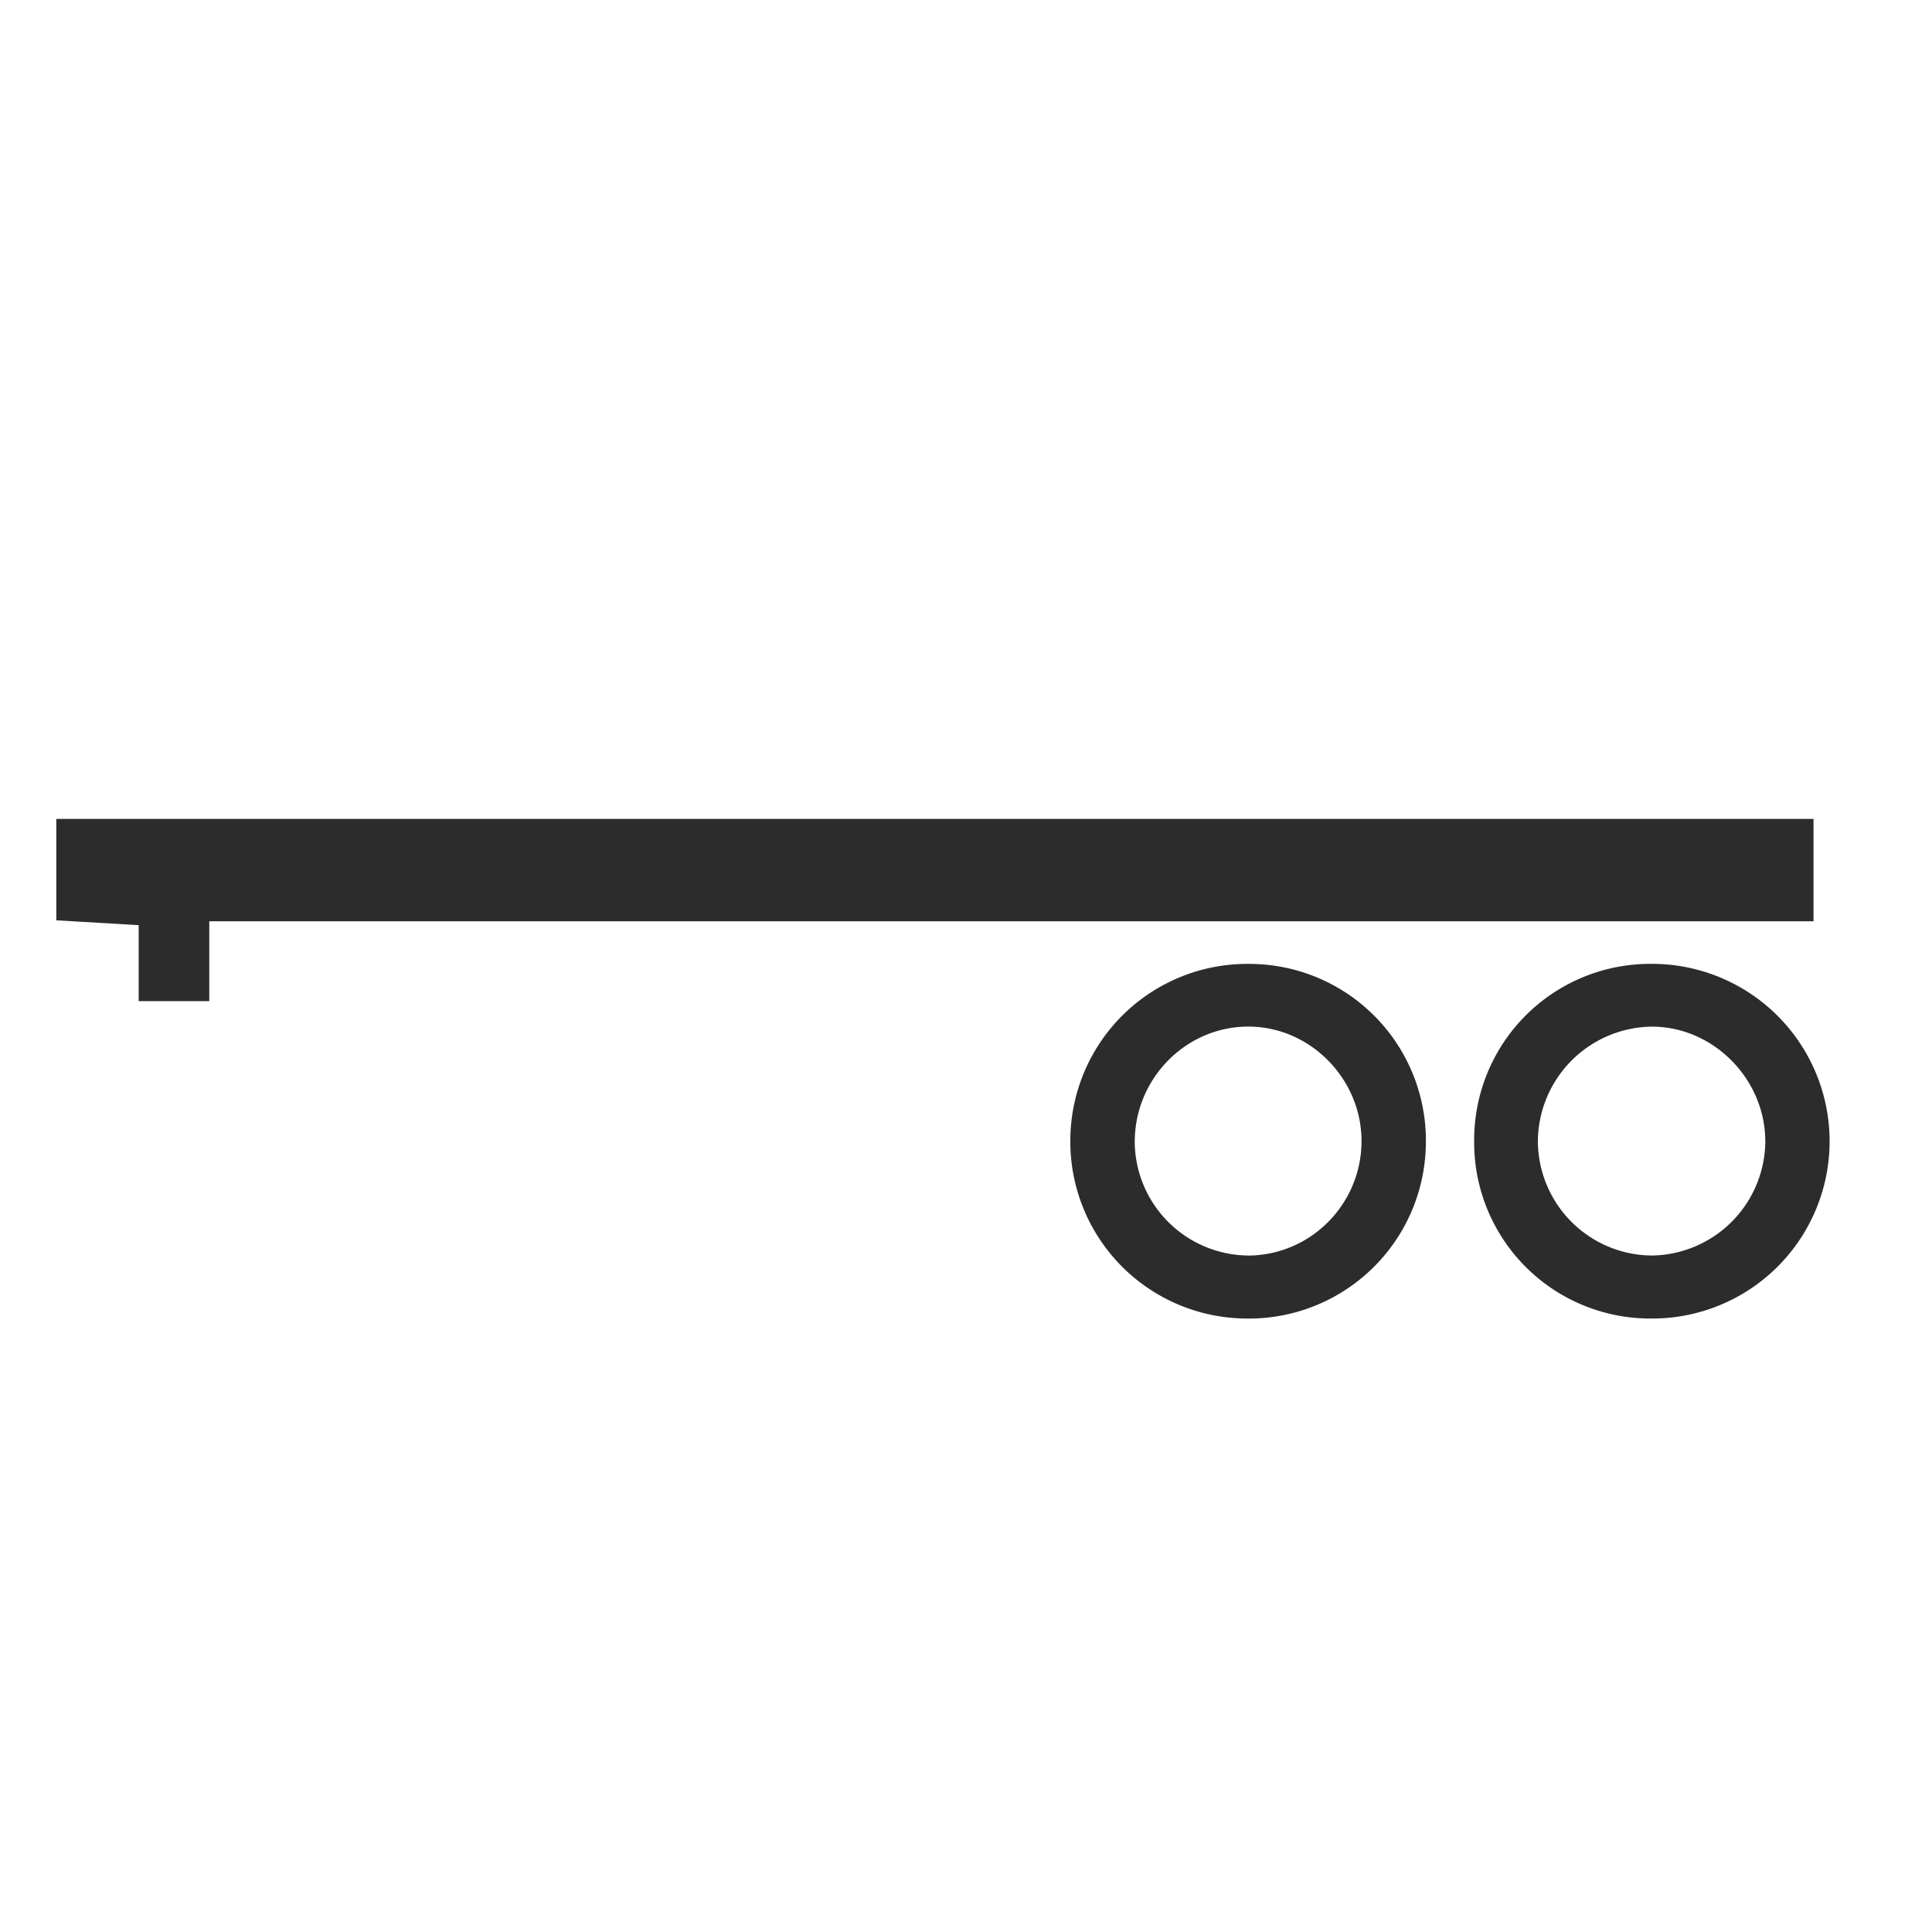
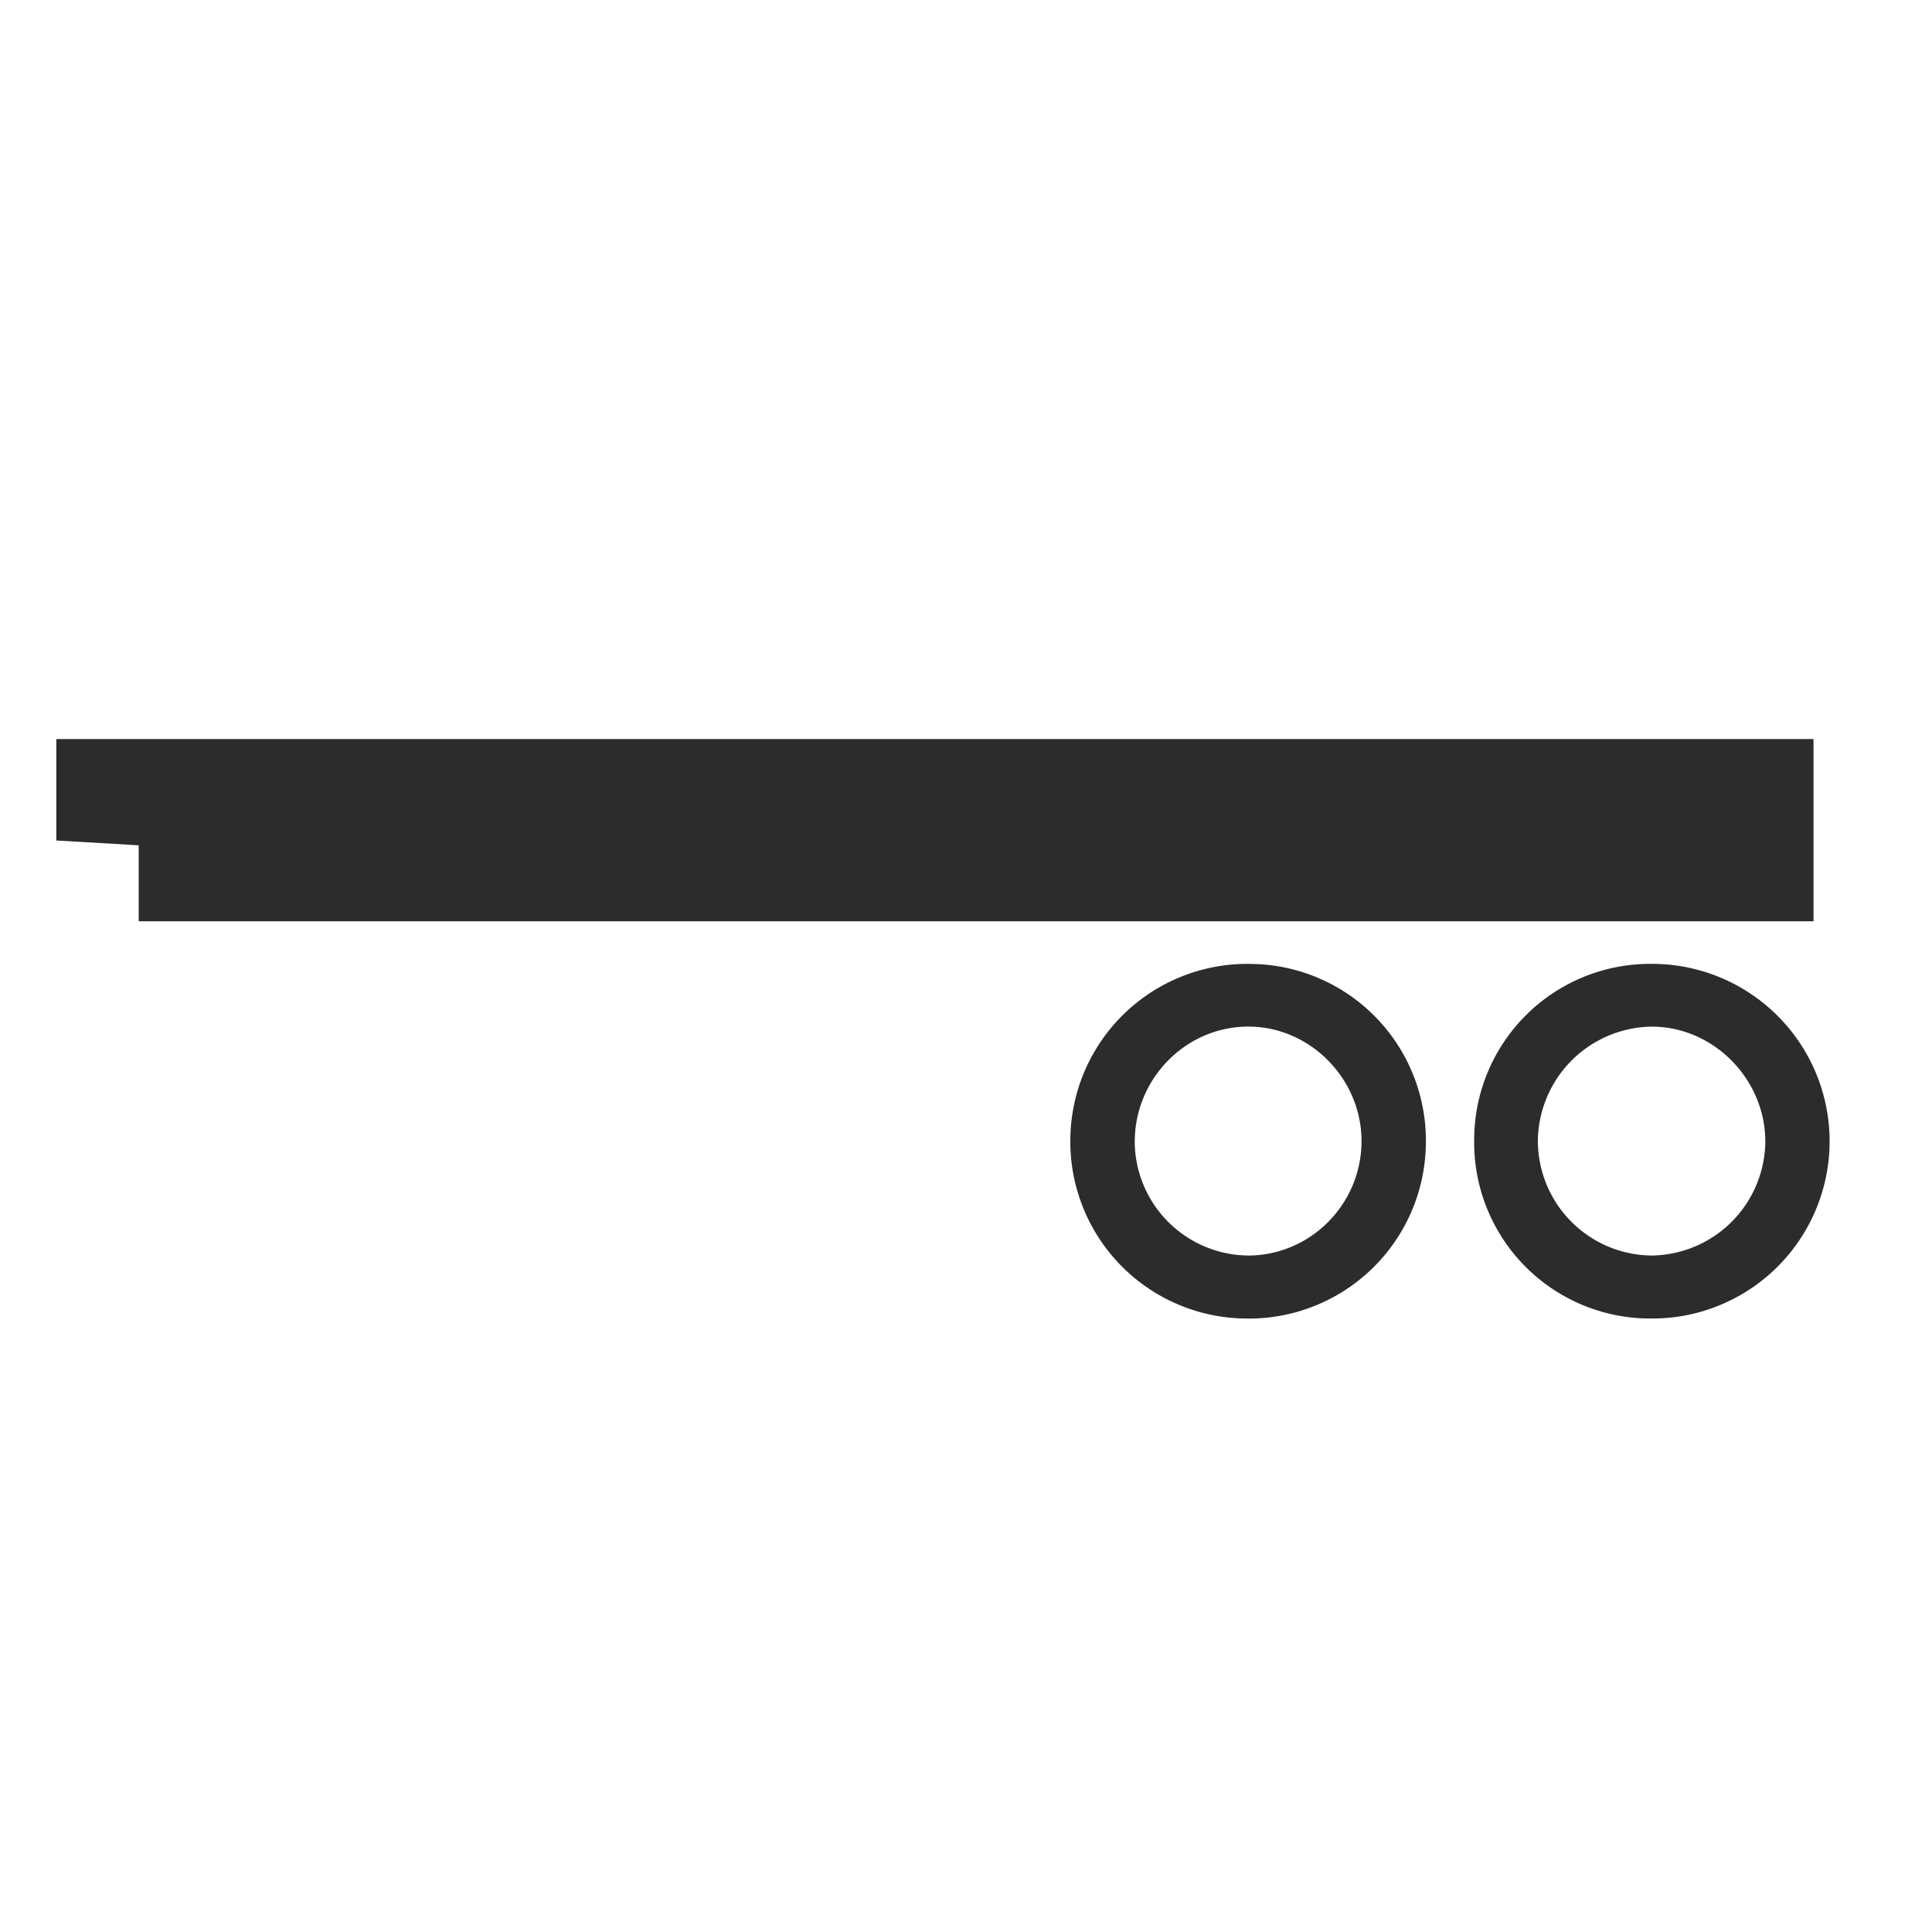
<svg xmlns="http://www.w3.org/2000/svg" t="1740660441052" class="icon" viewBox="0 0 1024 1024" version="1.1" p-id="7090" width="200" height="200">
-   <path d="M961.207 434.066v54.235H110.921v42.313H73.509v-40.265l-43.666-2.56v-53.76h931.365z m-239.579 170.203c-0.293-32.914-27.575-60.233-60.123-60.16-33.573 0.11-60.782 28.416-60.05 62.427a60.709 60.709 0 0 0 61.221 58.917c32.914-0.731 59.246-28.087 58.953-61.184m34.121 1.097a93.806 93.806 0 0 1-95.854 93.477 93.769 93.769 0 0 1-92.599-94.537 93.769 93.769 0 0 1 95.817-93.403 93.623 93.623 0 0 1 92.635 94.464m119.333 60.087a60.965 60.965 0 0 0 60.562-59.721c0.402-33.646-27.721-62.098-61.038-61.586a61.184 61.184 0 0 0-59.502 60.928 60.891 60.891 0 0 0 59.977 60.379m0.183-154.587a94.098 94.098 0 0 1 94.464 94.976 93.989 93.989 0 0 1-94.245 93.001 93.33 93.33 0 0 1-94.135-95.013 93.294 93.294 0 0 1 93.915-92.965" fill="#2c2c2c" p-id="7091" />
+   <path d="M961.207 434.066v54.235H110.921H73.509v-40.265l-43.666-2.56v-53.76h931.365z m-239.579 170.203c-0.293-32.914-27.575-60.233-60.123-60.16-33.573 0.11-60.782 28.416-60.05 62.427a60.709 60.709 0 0 0 61.221 58.917c32.914-0.731 59.246-28.087 58.953-61.184m34.121 1.097a93.806 93.806 0 0 1-95.854 93.477 93.769 93.769 0 0 1-92.599-94.537 93.769 93.769 0 0 1 95.817-93.403 93.623 93.623 0 0 1 92.635 94.464m119.333 60.087a60.965 60.965 0 0 0 60.562-59.721c0.402-33.646-27.721-62.098-61.038-61.586a61.184 61.184 0 0 0-59.502 60.928 60.891 60.891 0 0 0 59.977 60.379m0.183-154.587a94.098 94.098 0 0 1 94.464 94.976 93.989 93.989 0 0 1-94.245 93.001 93.33 93.33 0 0 1-94.135-95.013 93.294 93.294 0 0 1 93.915-92.965" fill="#2c2c2c" p-id="7091" />
</svg>